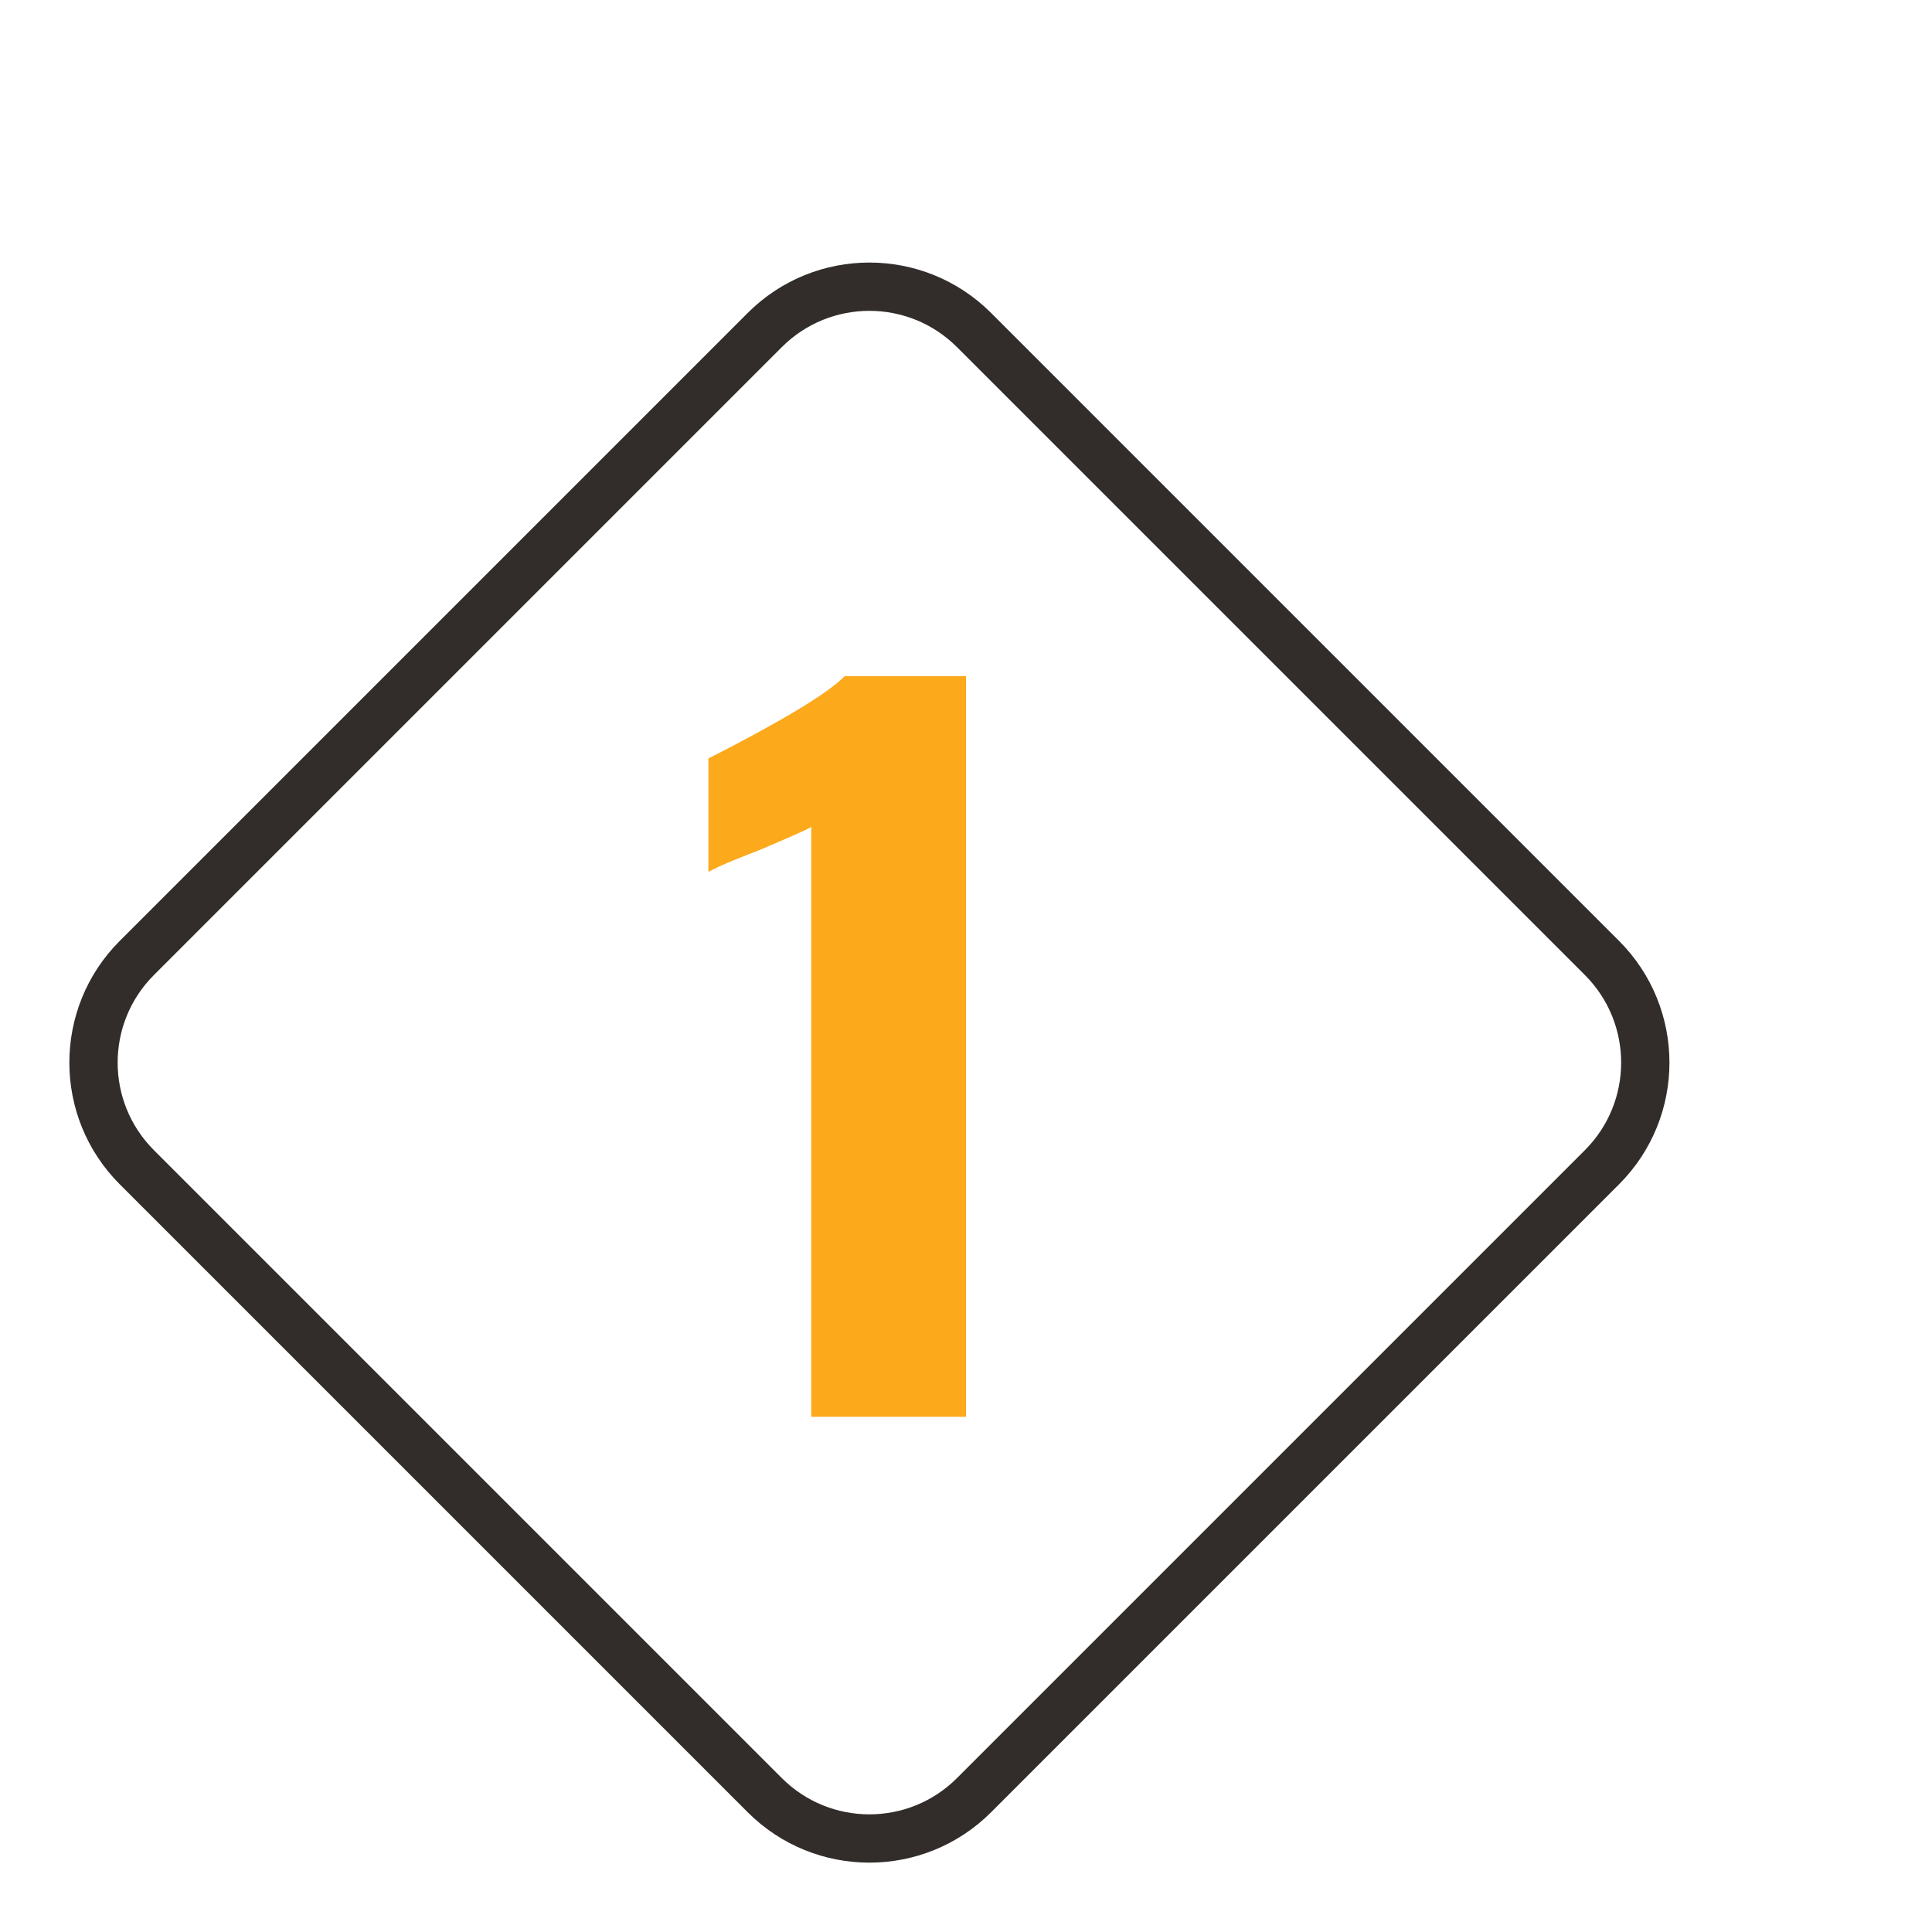
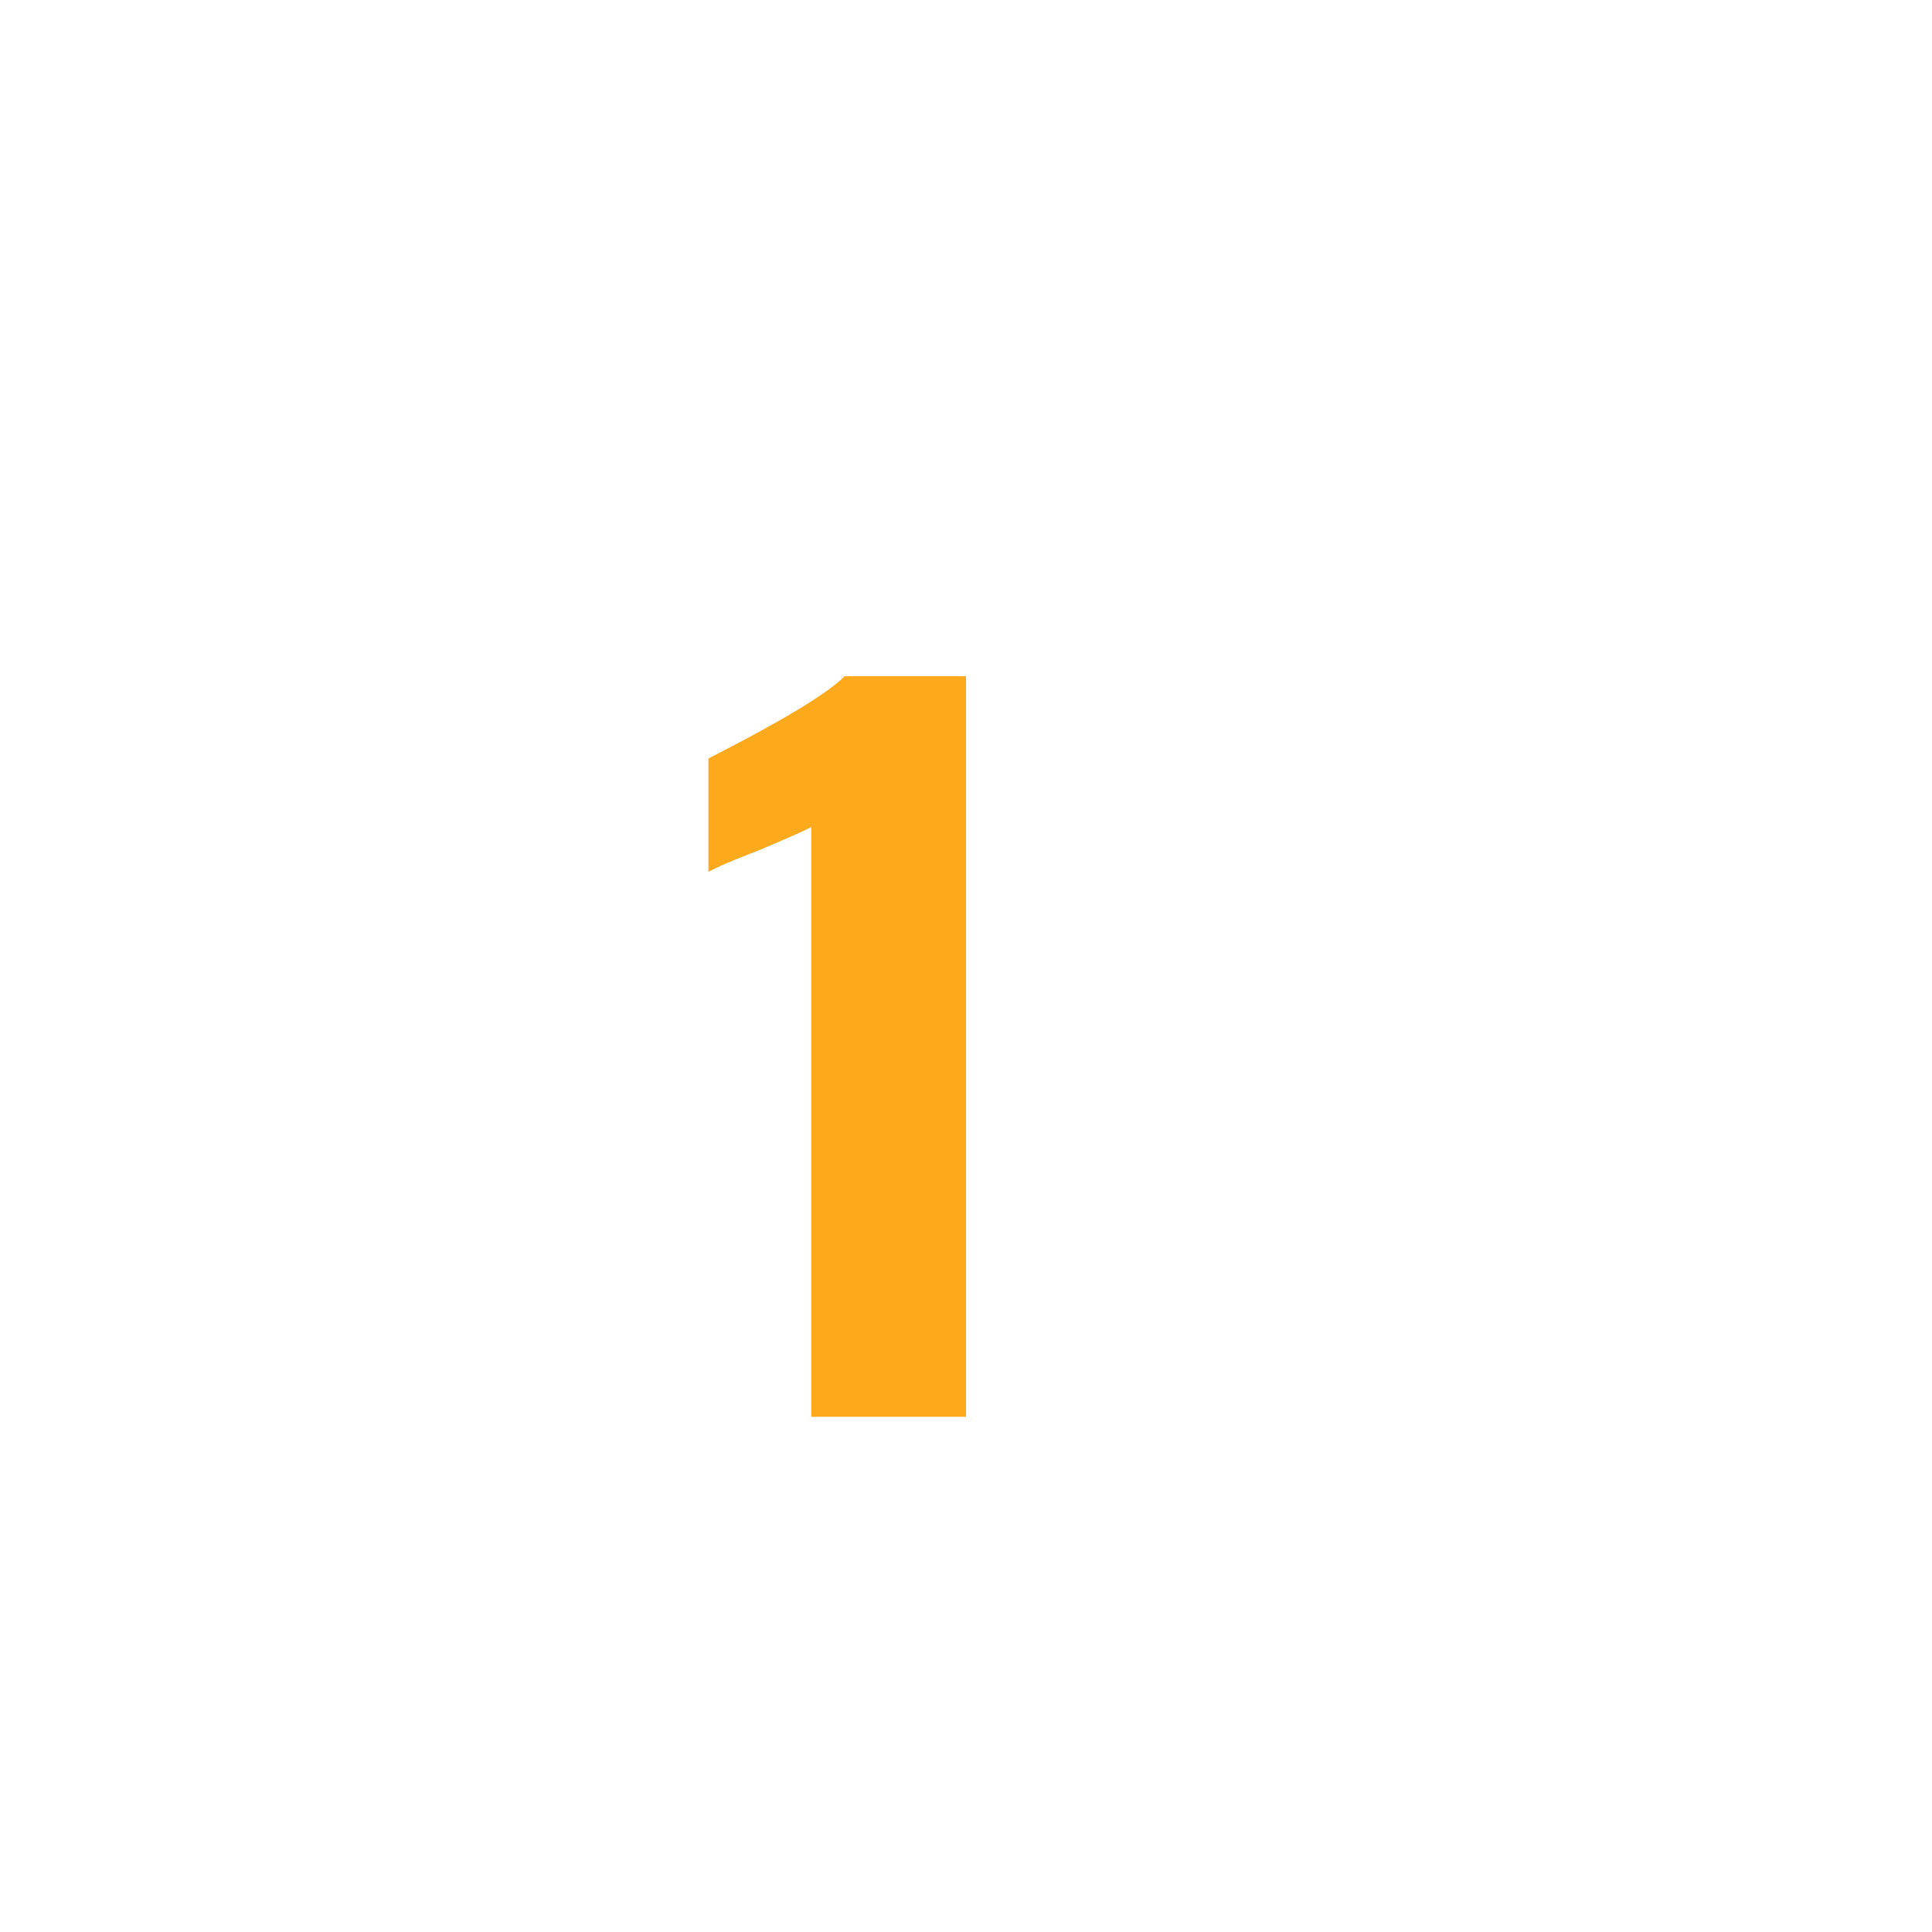
<svg xmlns="http://www.w3.org/2000/svg" width="60" height="60" viewBox="0 0 60 60" fill="none">
  <path d="M25.194 25.685C24.983 25.799 24.427 26.045 23.525 26.424C23.372 26.48 23.132 26.575 22.806 26.707C22.48 26.84 22.211 26.963 22 27.076V23.556C24.302 22.382 25.712 21.53 26.23 21H30V44H25.194V25.685Z" fill="#FCA91C" />
-   <path d="M49.75 29.75L30.25 10.25C28.455 8.455 25.545 8.455 23.75 10.25L4.25 29.75C2.455 31.545 2.455 34.455 4.25 36.25L23.75 55.75C25.545 57.545 28.455 57.545 30.25 55.75L49.75 36.25C51.545 34.455 51.545 31.545 49.75 29.75Z" stroke="#322D2B" stroke-width="1.5" />
</svg>